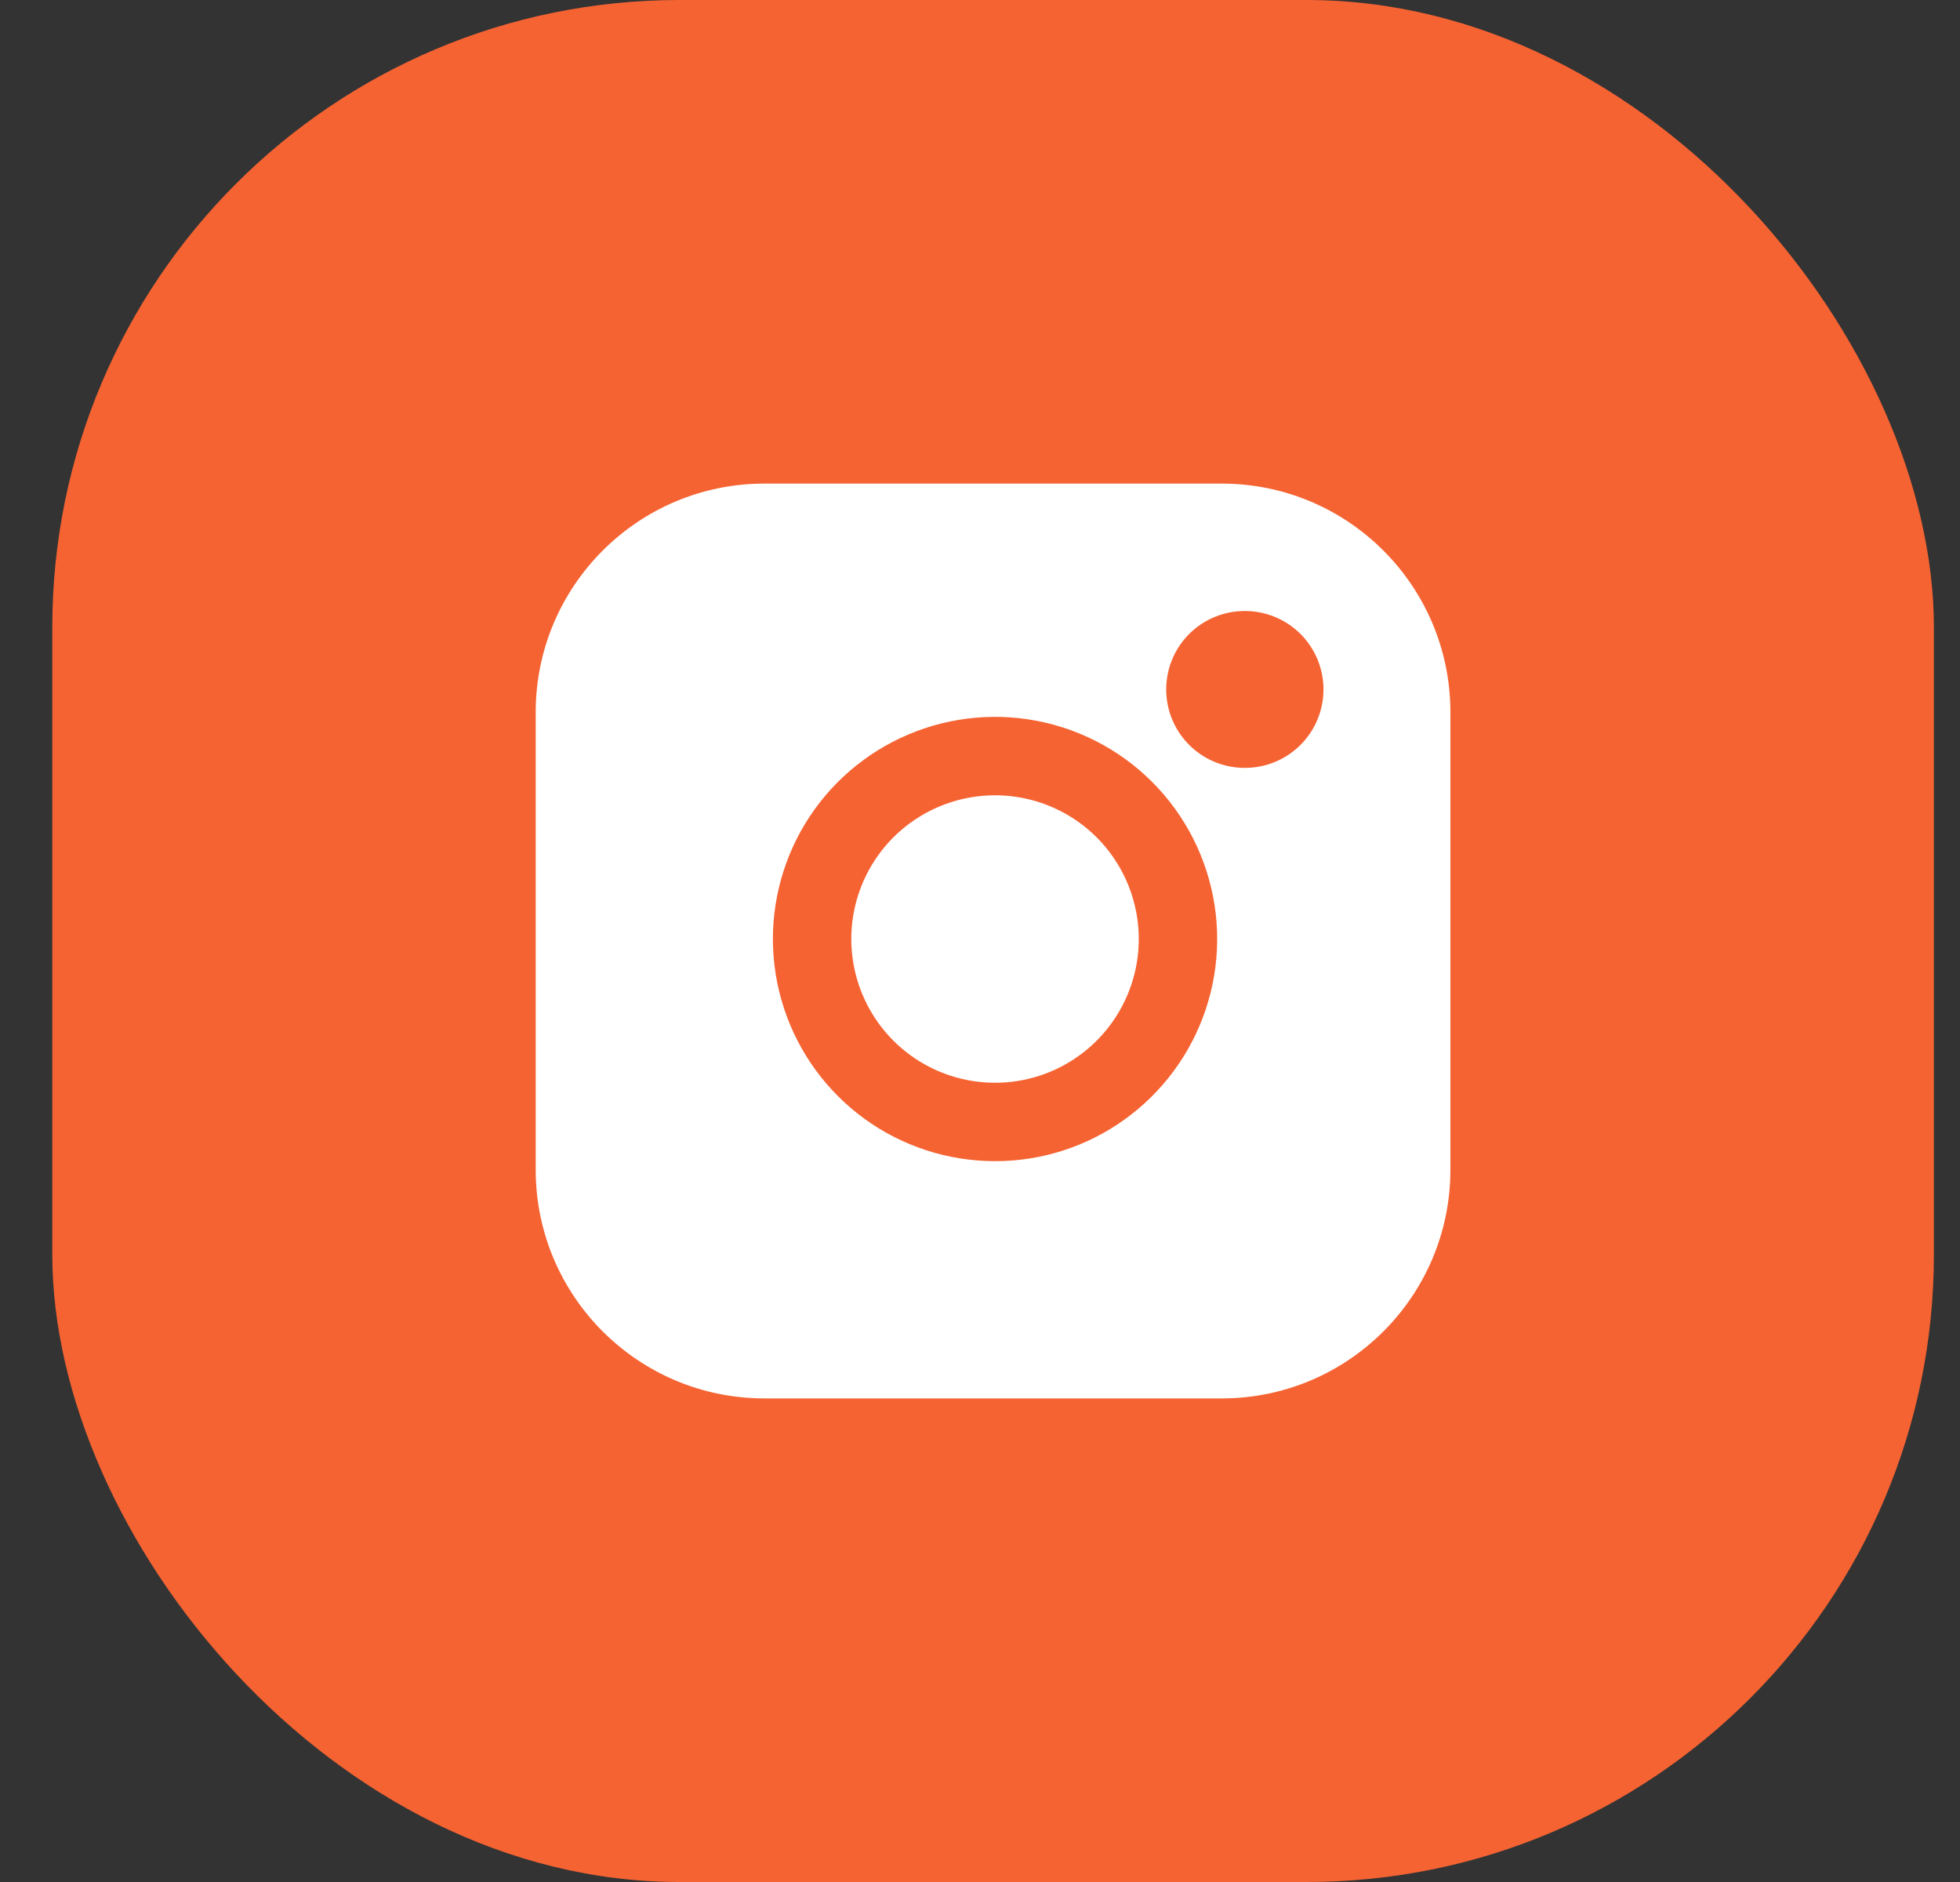
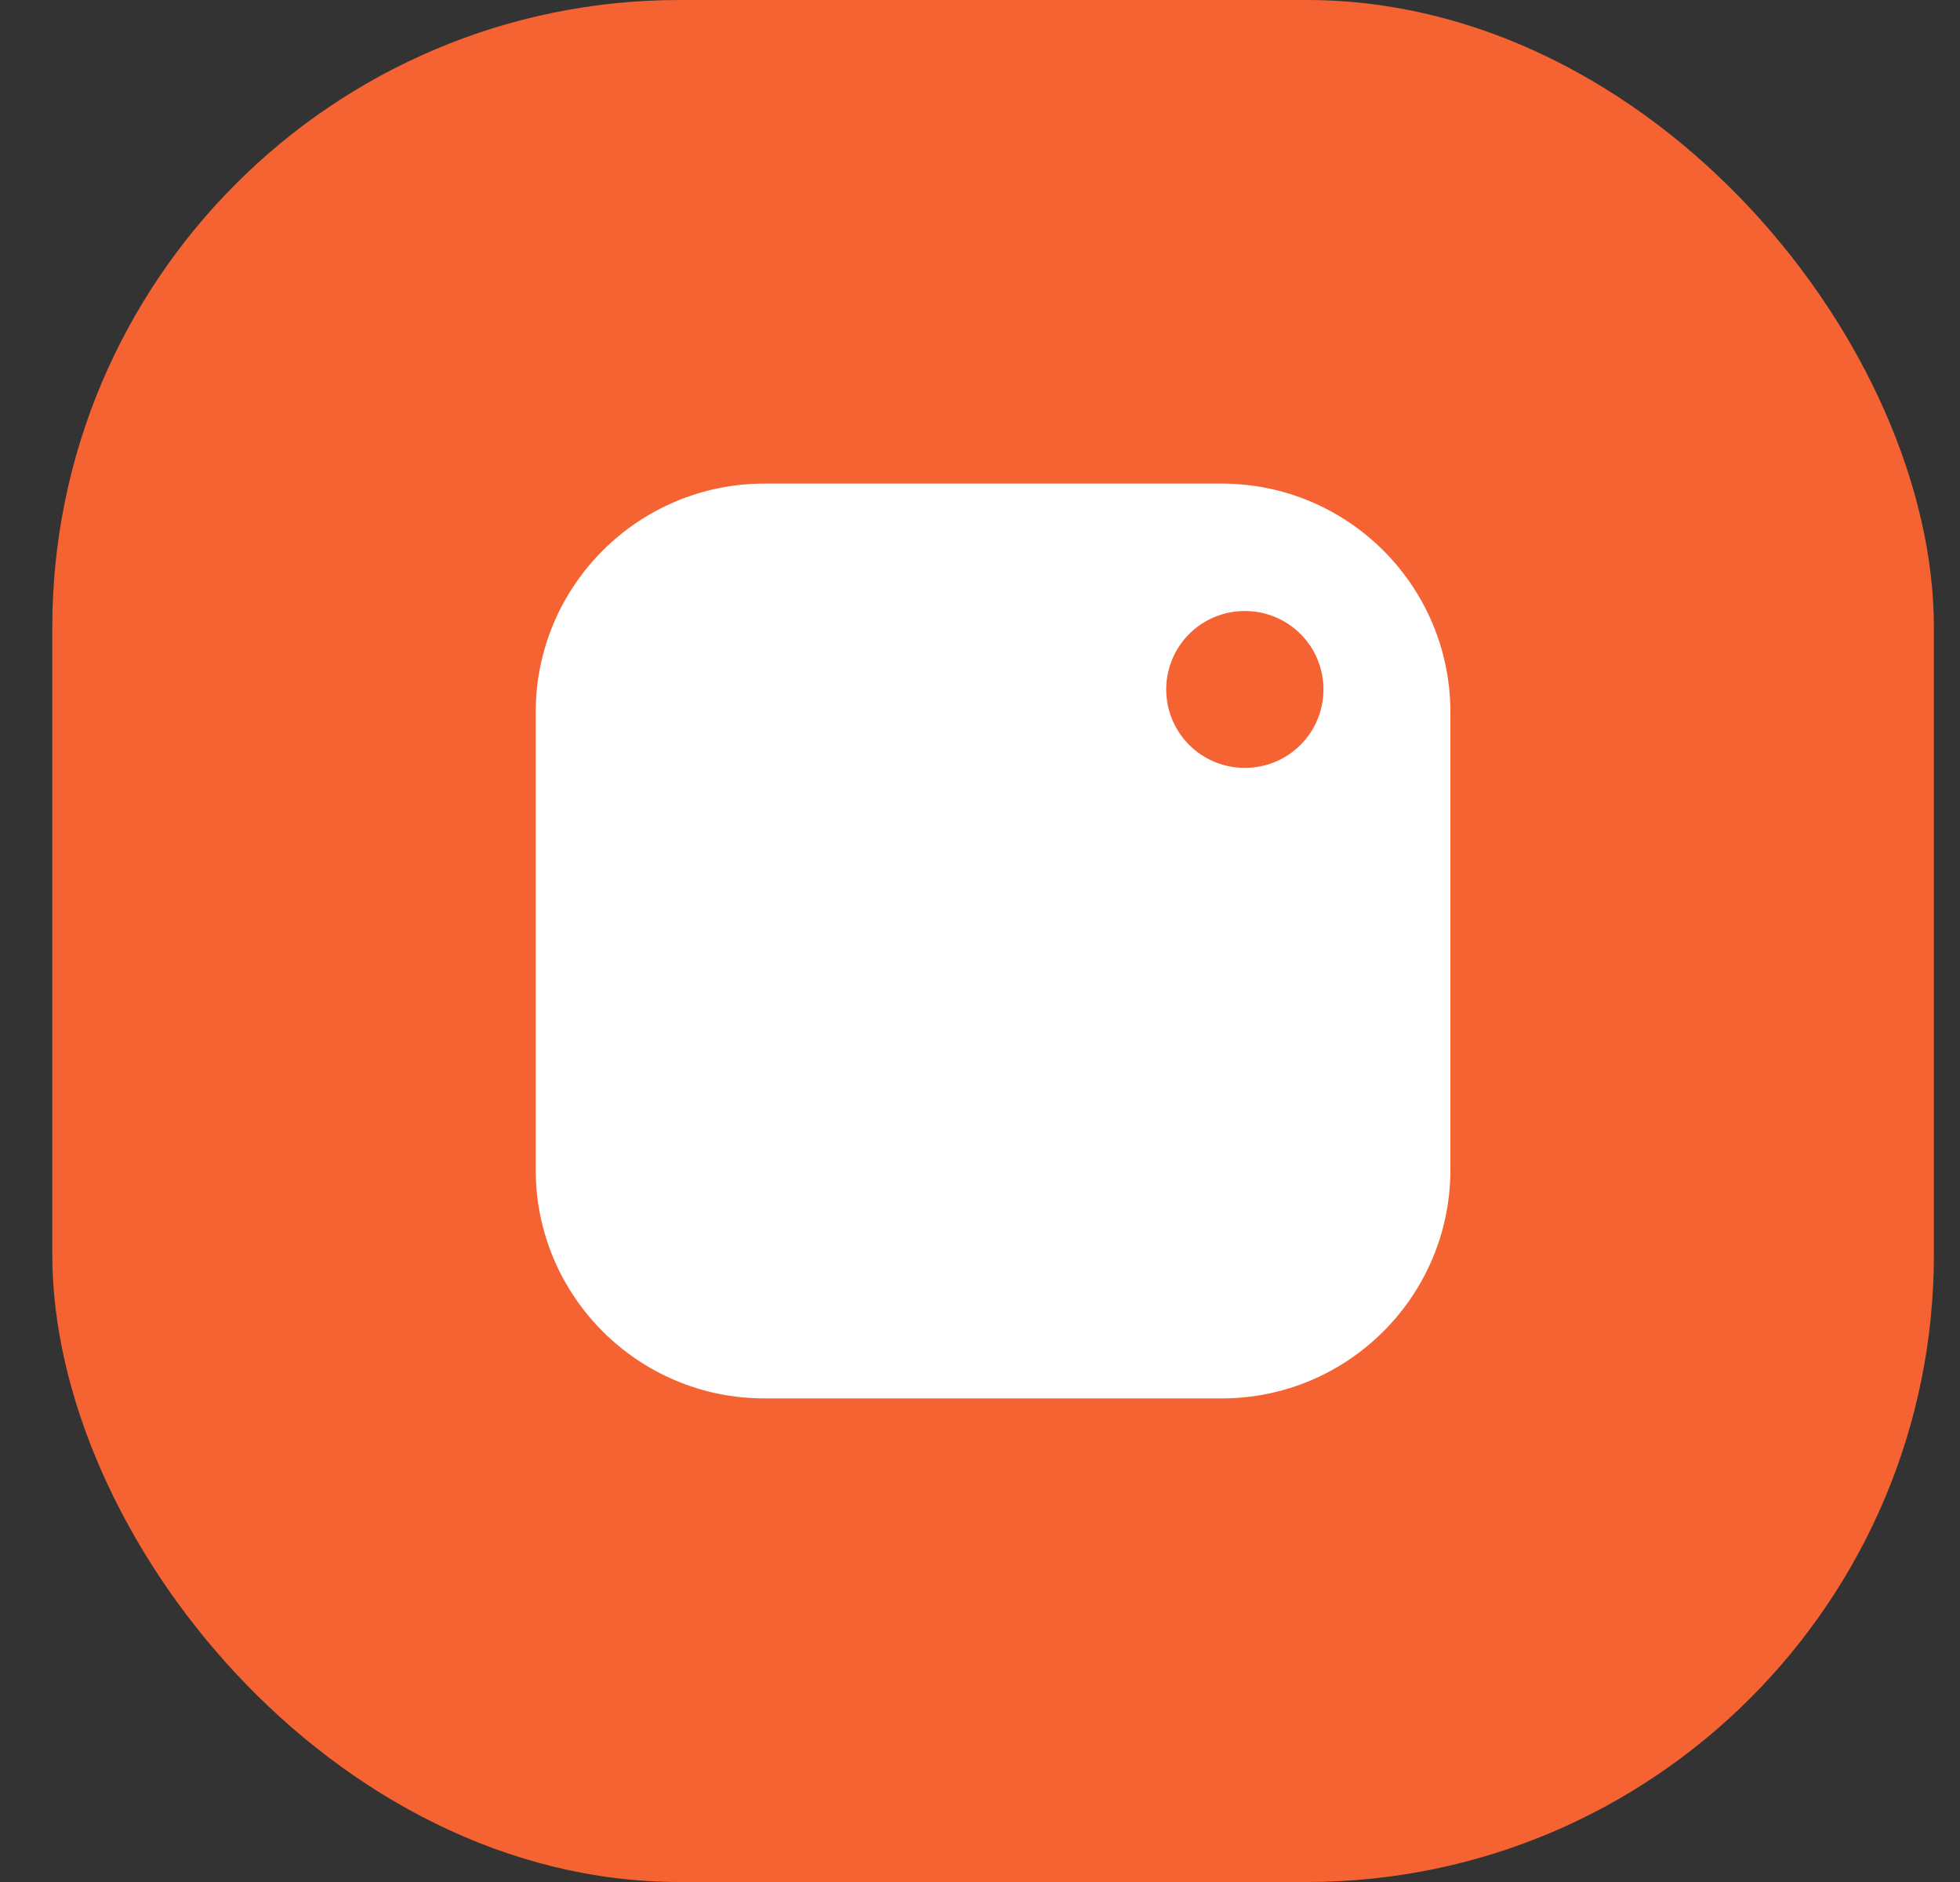
<svg xmlns="http://www.w3.org/2000/svg" width="25" height="24" viewBox="0 0 25 24" fill="none">
  <rect x="0" y="0" width="25" height="24" fill="#333333" stroke="none" />
  <rect x="0.667" width="24" height="24" rx="8" fill="#F56332" />
  <path d="M15.583 6.167H9.75C8.139 6.167 6.833 7.473 6.833 9.083V14.917C6.833 16.527 8.139 17.833 9.75 17.833H15.583C17.194 17.833 18.5 16.527 18.5 14.917V9.083C18.5 7.473 17.194 6.167 15.583 6.167Z" fill="white" />
-   <path d="M15 11.633C15.072 12.118 14.989 12.614 14.763 13.049C14.537 13.485 14.179 13.838 13.741 14.059C13.302 14.28 12.806 14.356 12.321 14.278C11.836 14.2 11.389 13.972 11.042 13.625C10.695 13.278 10.466 12.83 10.388 12.345C10.31 11.861 10.387 11.364 10.607 10.926C10.828 10.487 11.181 10.13 11.617 9.904C12.053 9.678 12.549 9.595 13.034 9.667C13.529 9.74 13.988 9.971 14.342 10.325C14.696 10.679 14.926 11.137 15 11.633Z" stroke="#F56332" stroke-linecap="round" stroke-linejoin="round" />
  <path d="M15.875 8.792H15.881" stroke="#F56332" stroke-width="2" stroke-linecap="round" stroke-linejoin="round" />
</svg>